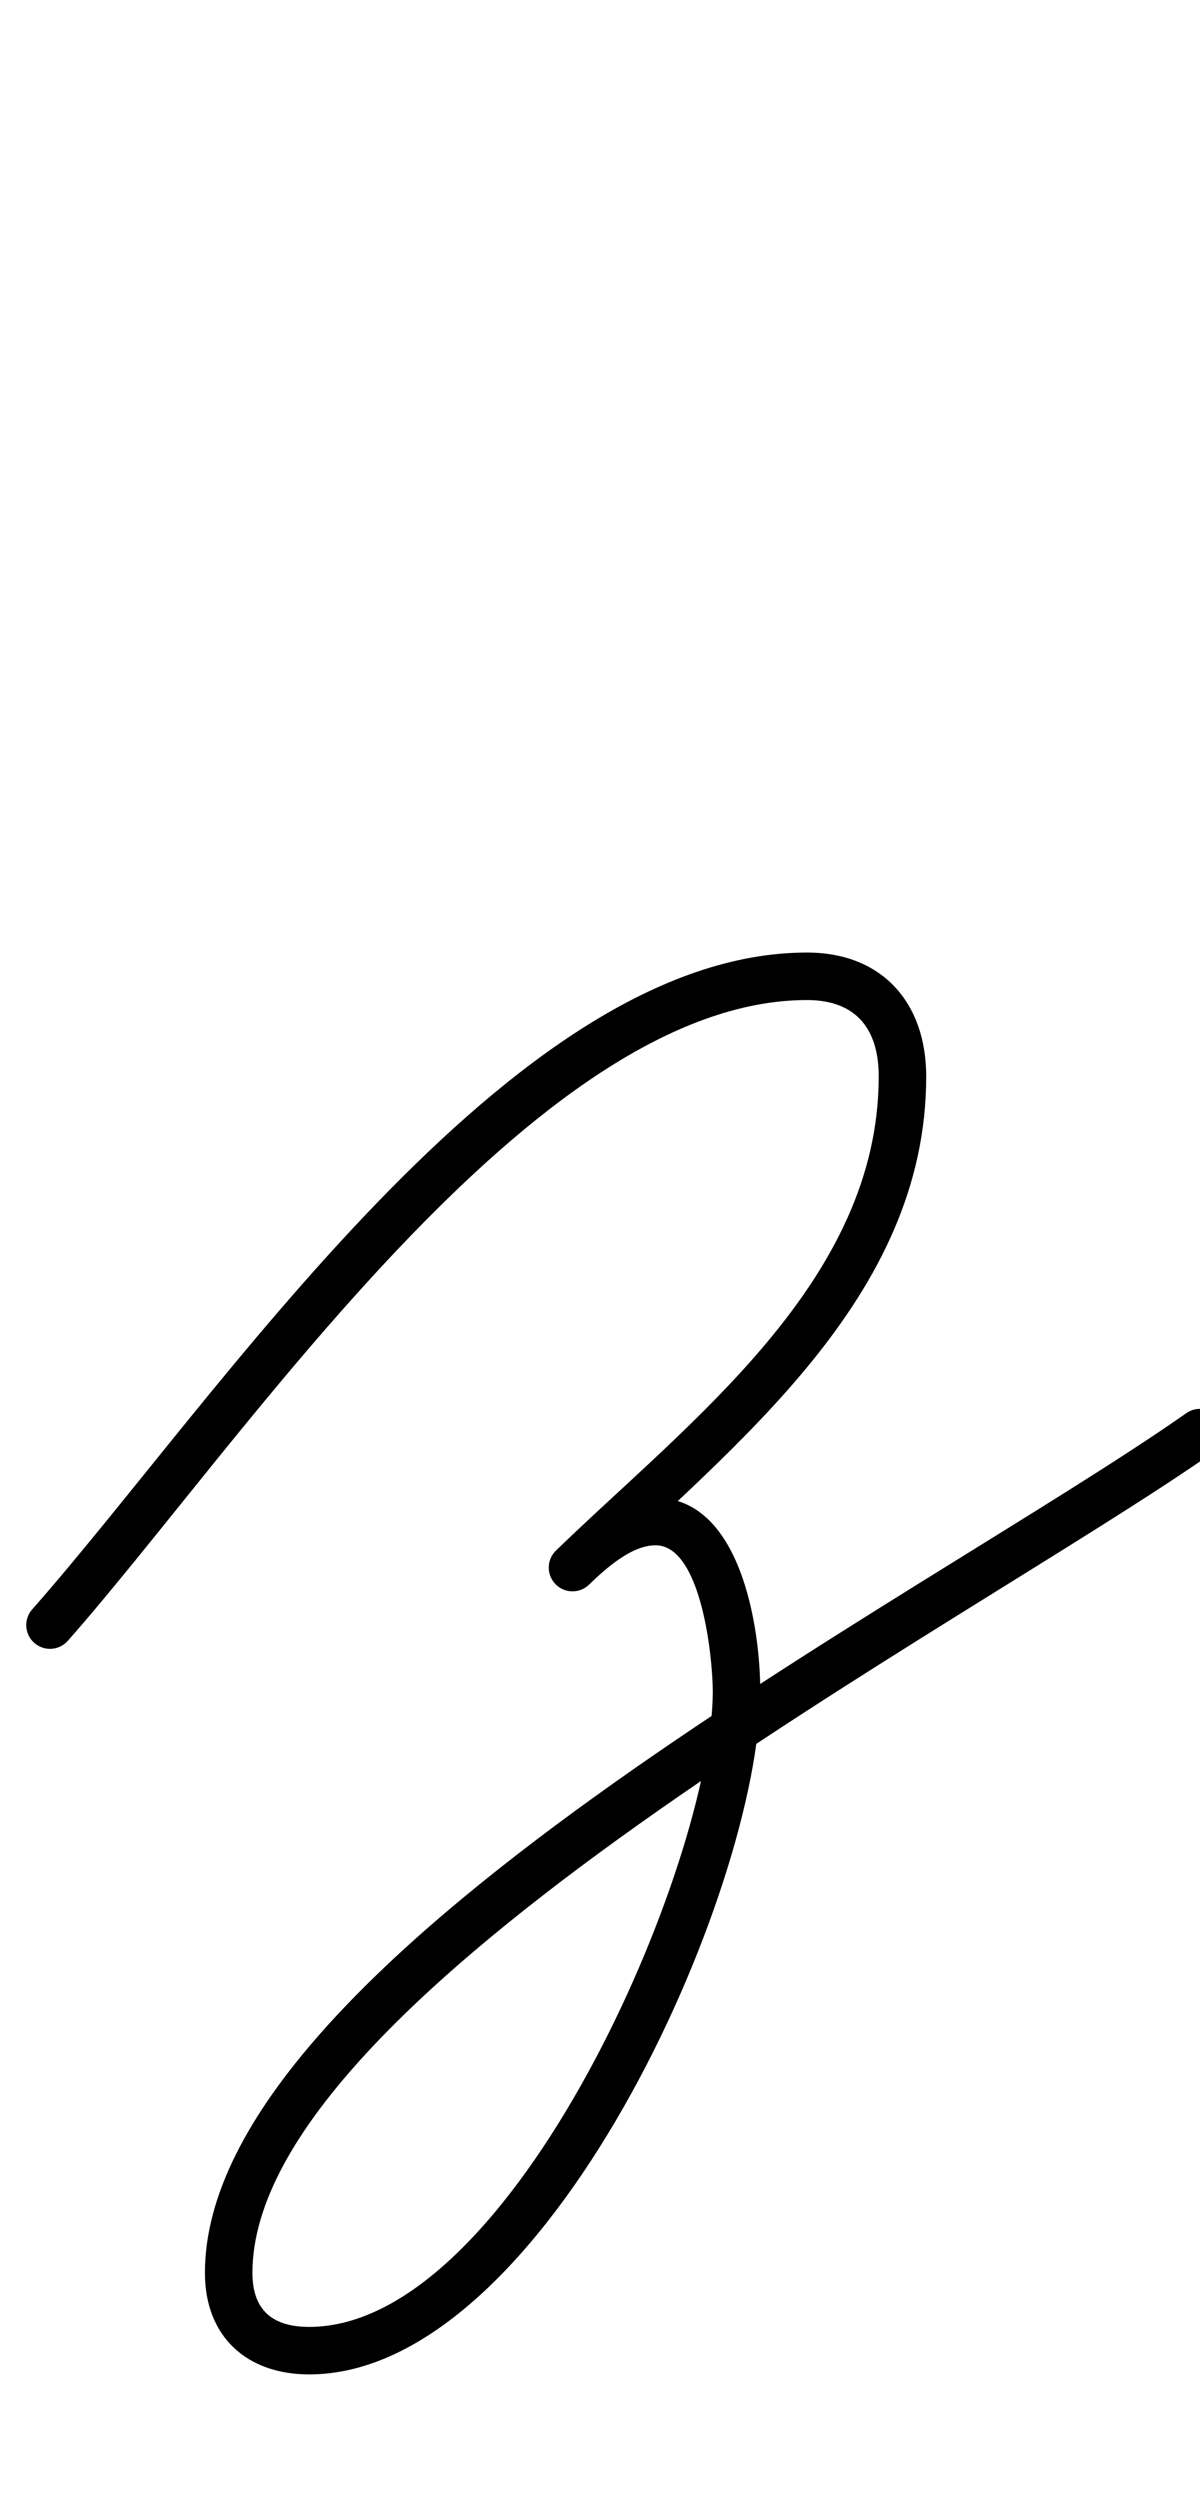
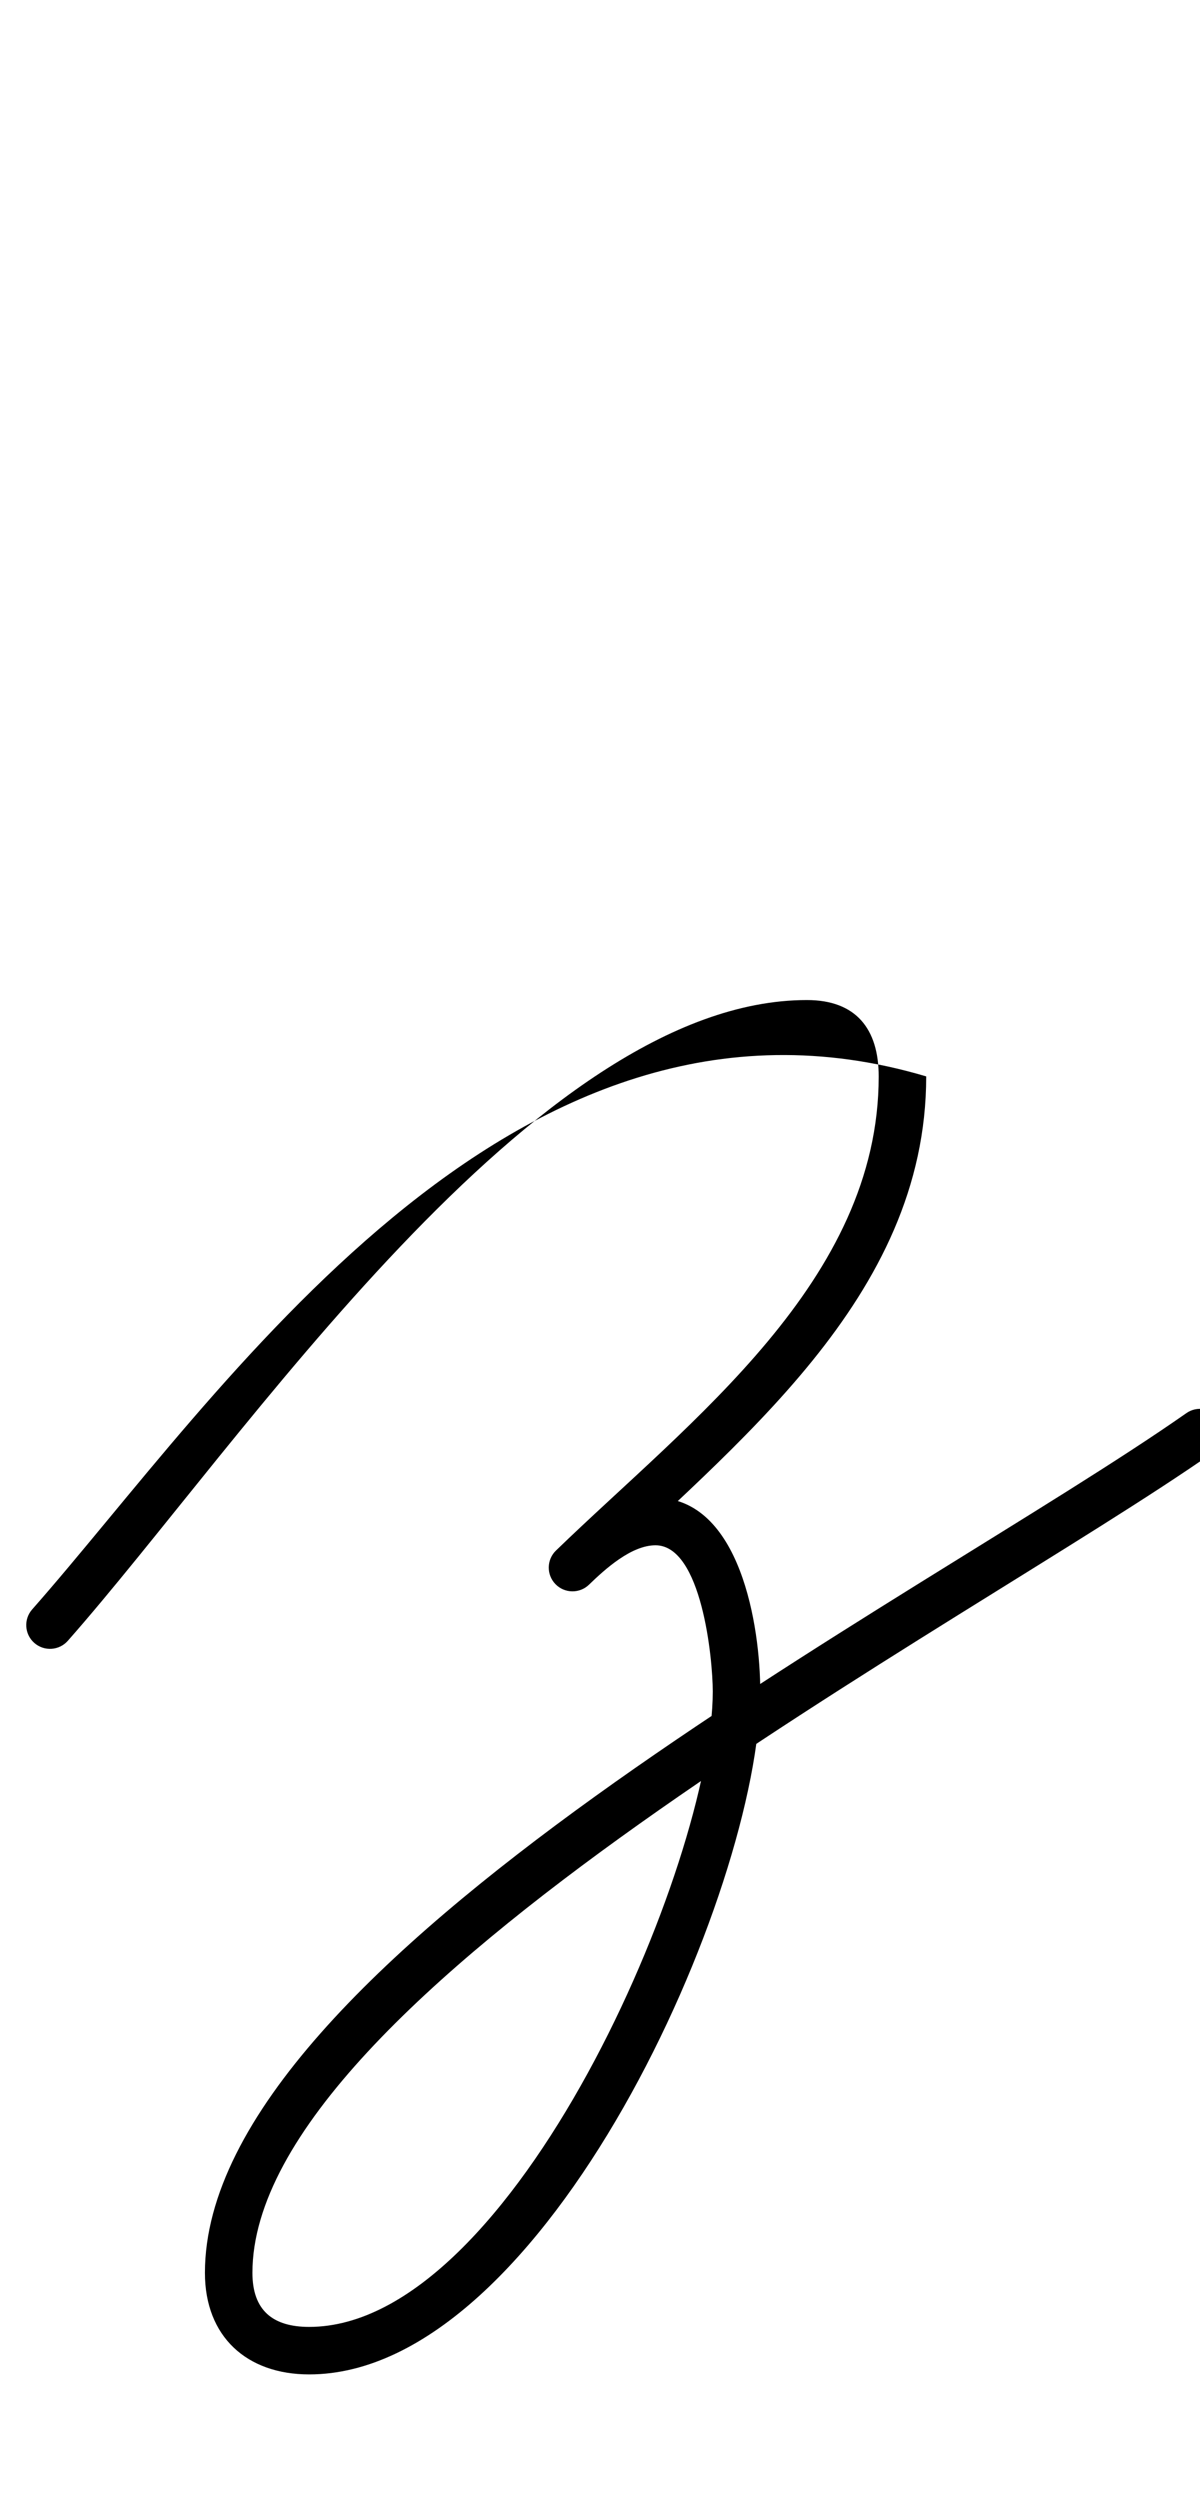
<svg xmlns="http://www.w3.org/2000/svg" xmlns:ns1="http://sodipodi.sourceforge.net/DTD/sodipodi-0.dtd" xmlns:ns2="http://www.inkscape.org/namespaces/inkscape" version="1.1" viewBox="0 -350 480 1000">
  <ns1:namedview pagecolor="#ffffff" bordercolor="#666666" borderopacity="1.0" showgrid="true">
    <ns2:grid id="grid№1" type="xygrid" dotted="false" enabled="true" visible="true" empspacing="10" />
    <ns1:guide id="baseline" position="0.00,350.00" orientation="0.00,1.00" />
  </ns1:namedview>
  <g id="glyph">
-     <path d="M 13.716 307.125C 17.651 310.595 23.654 310.219 27.125 306.284C 96.813 227.273 213.806 49.995 322.77 49.995C 342.389 49.995 351.484 61.516 351.484 80.533C 351.484 162.358 276.225 218.069 222.393 270.174C 218.623 273.823 218.525 279.837 222.174 283.607C 225.823 287.377 231.837 287.475 235.607 283.826C 293.861 227.442 370.484 169.362 370.484 80.533C 370.484 51.089 352.881 30.995 322.77 30.995C 203.961 30.995 87.326 209.306 12.875 293.716C 9.405 297.651 9.781 303.654 13.716 307.125ZM 222.174 283.607C 225.823 287.377 231.837 287.475 235.607 283.826C 242.035 277.605 252.512 268.073 262.199 268.073C 280.667 268.073 285.109 313.452 285.109 326.558C 285.109 394.719 205.566 580.703 123.667 580.703C 109.12 580.703 100.972 574.105 100.972 559.073C 100.972 448.022 385.472 300.787 485.449 230.782C 489.747 227.773 490.791 221.849 487.782 217.551C 484.773 213.253 478.849 212.209 474.551 215.218C 367.207 290.381 81.972 434.277 81.972 559.073C 81.972 584.602 98.716 599.703 123.667 599.703C 218.32 599.703 304.109 406.012 304.109 326.558C 304.109 300.779 296.242 249.073 262.199 249.073C 246.83 249.073 232.886 260.017 222.393 270.174C 218.623 273.823 218.525 279.837 222.174 283.607Z" />
+     <path d="M 13.716 307.125C 17.651 310.595 23.654 310.219 27.125 306.284C 96.813 227.273 213.806 49.995 322.77 49.995C 342.389 49.995 351.484 61.516 351.484 80.533C 351.484 162.358 276.225 218.069 222.393 270.174C 218.623 273.823 218.525 279.837 222.174 283.607C 225.823 287.377 231.837 287.475 235.607 283.826C 293.861 227.442 370.484 169.362 370.484 80.533C 203.961 30.995 87.326 209.306 12.875 293.716C 9.405 297.651 9.781 303.654 13.716 307.125ZM 222.174 283.607C 225.823 287.377 231.837 287.475 235.607 283.826C 242.035 277.605 252.512 268.073 262.199 268.073C 280.667 268.073 285.109 313.452 285.109 326.558C 285.109 394.719 205.566 580.703 123.667 580.703C 109.12 580.703 100.972 574.105 100.972 559.073C 100.972 448.022 385.472 300.787 485.449 230.782C 489.747 227.773 490.791 221.849 487.782 217.551C 484.773 213.253 478.849 212.209 474.551 215.218C 367.207 290.381 81.972 434.277 81.972 559.073C 81.972 584.602 98.716 599.703 123.667 599.703C 218.32 599.703 304.109 406.012 304.109 326.558C 304.109 300.779 296.242 249.073 262.199 249.073C 246.83 249.073 232.886 260.017 222.393 270.174C 218.623 273.823 218.525 279.837 222.174 283.607Z" />
  </g>
</svg>